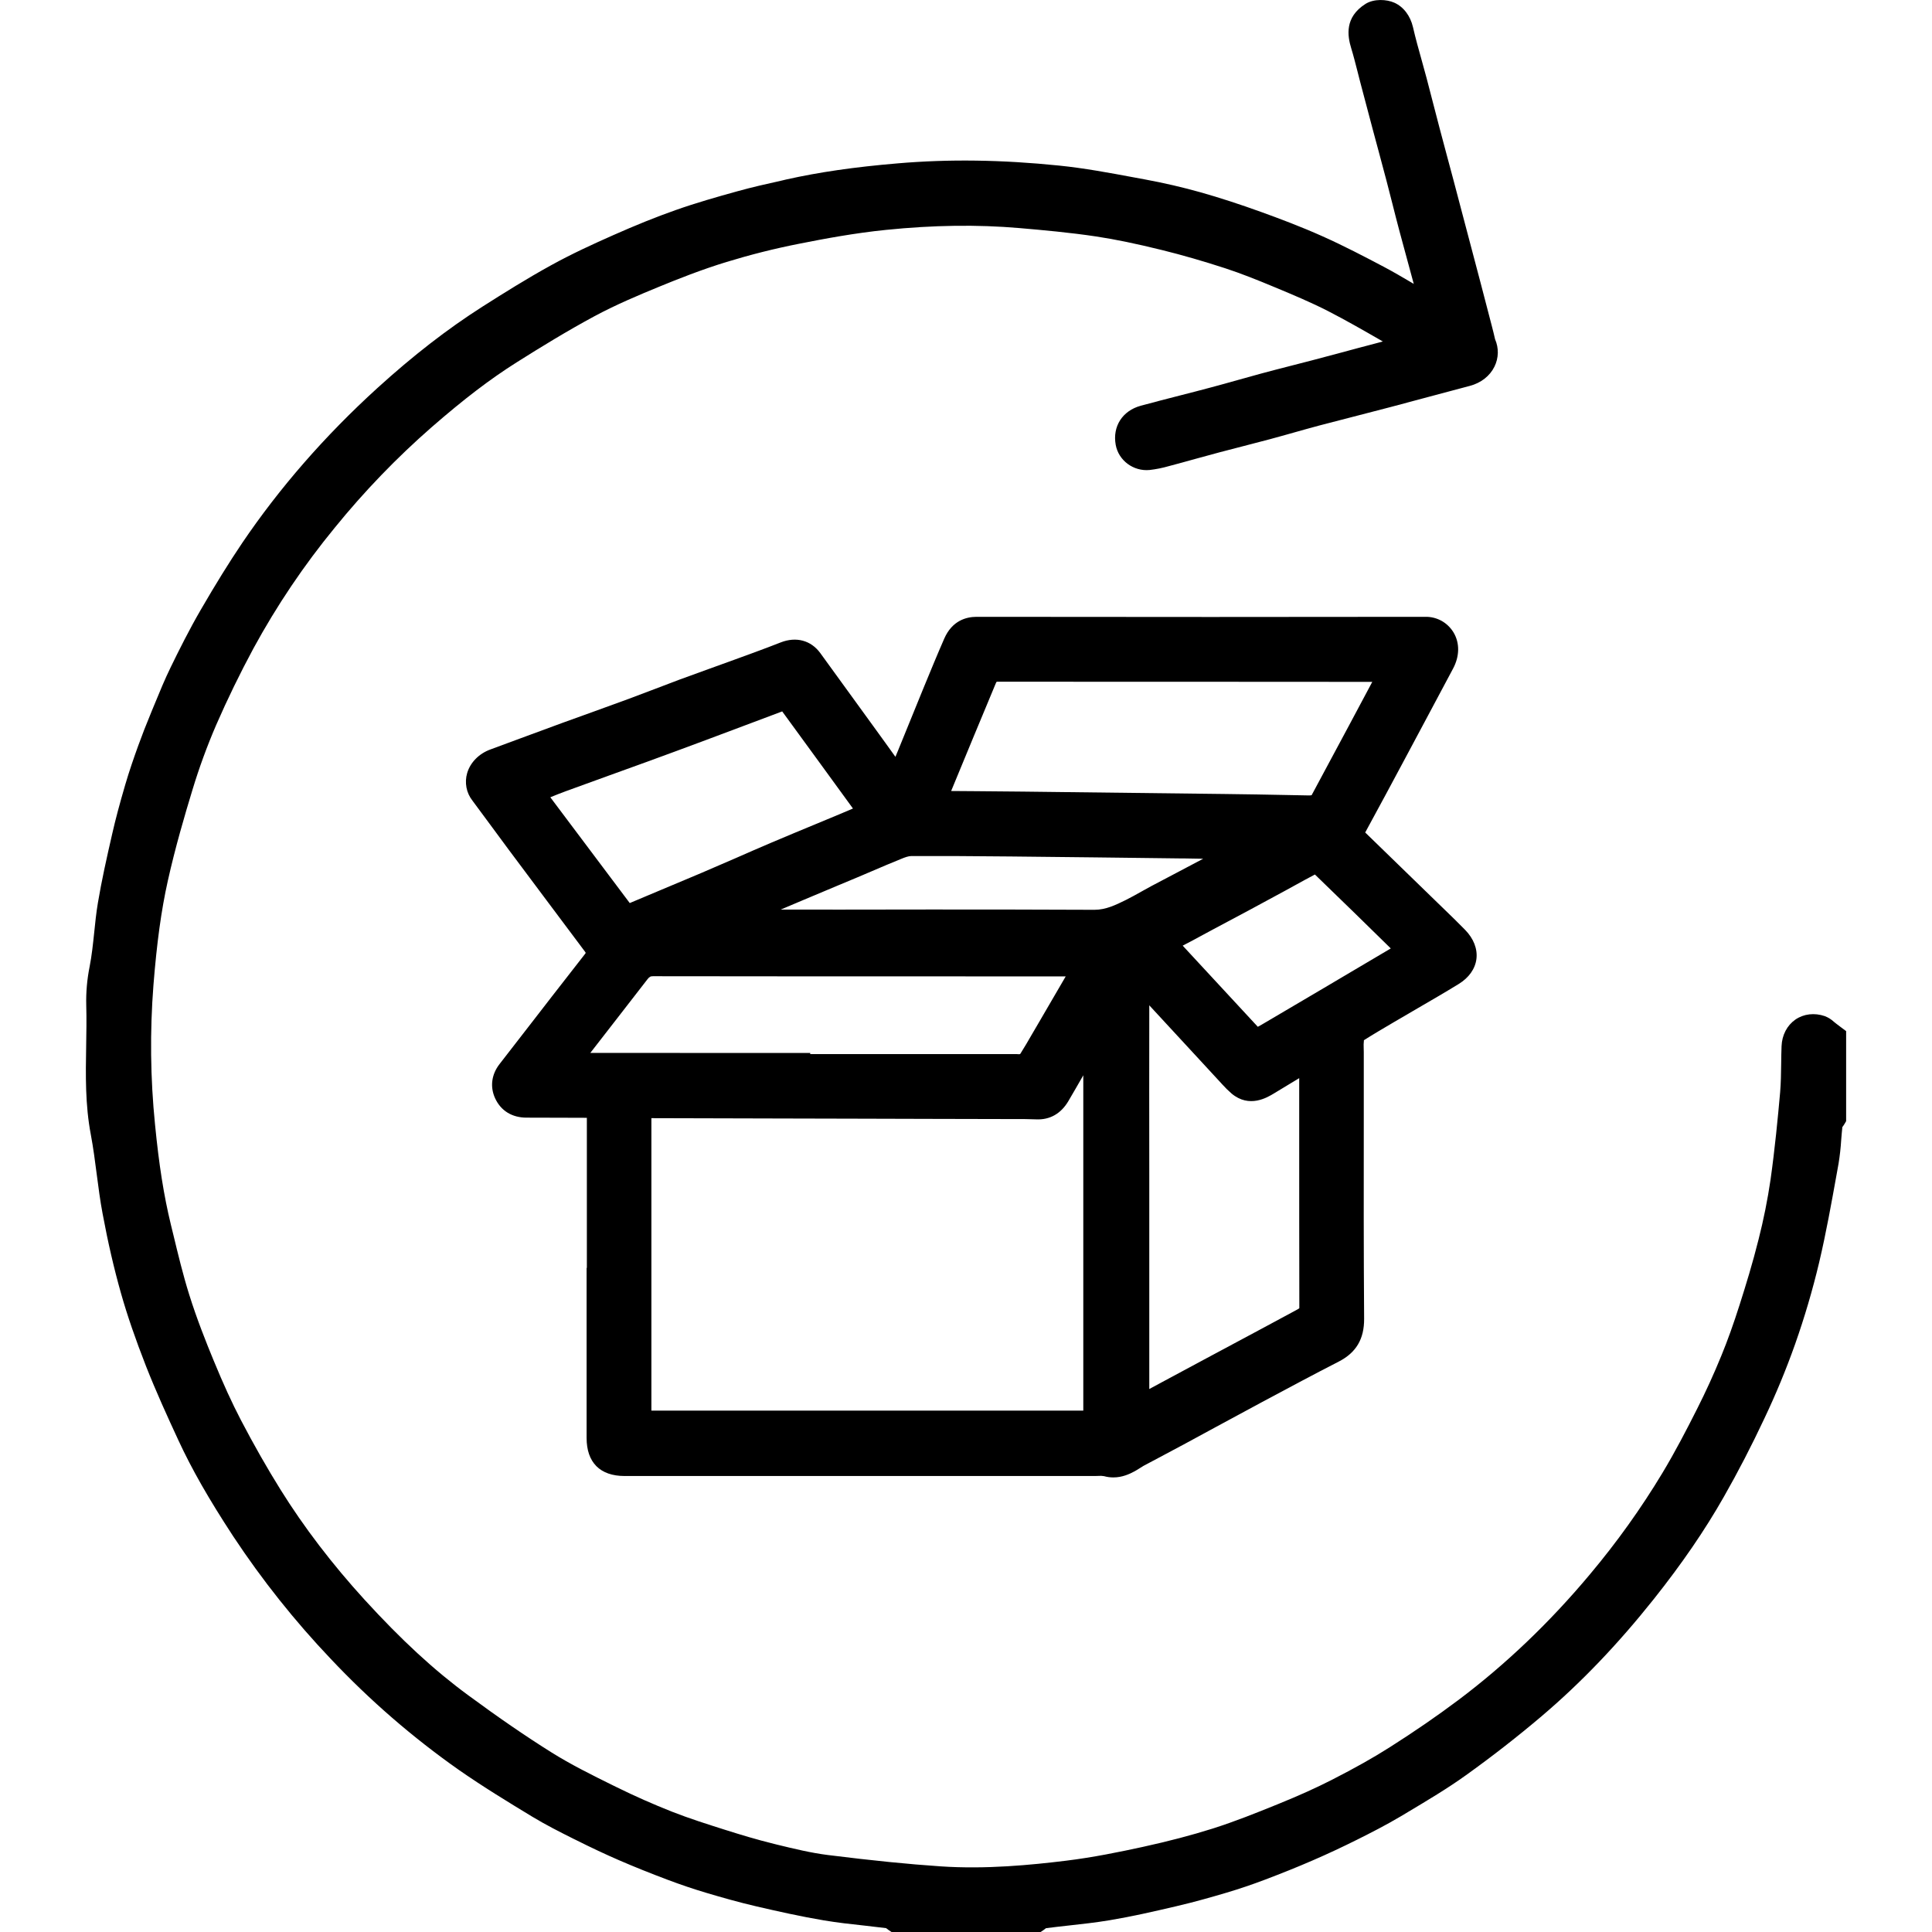
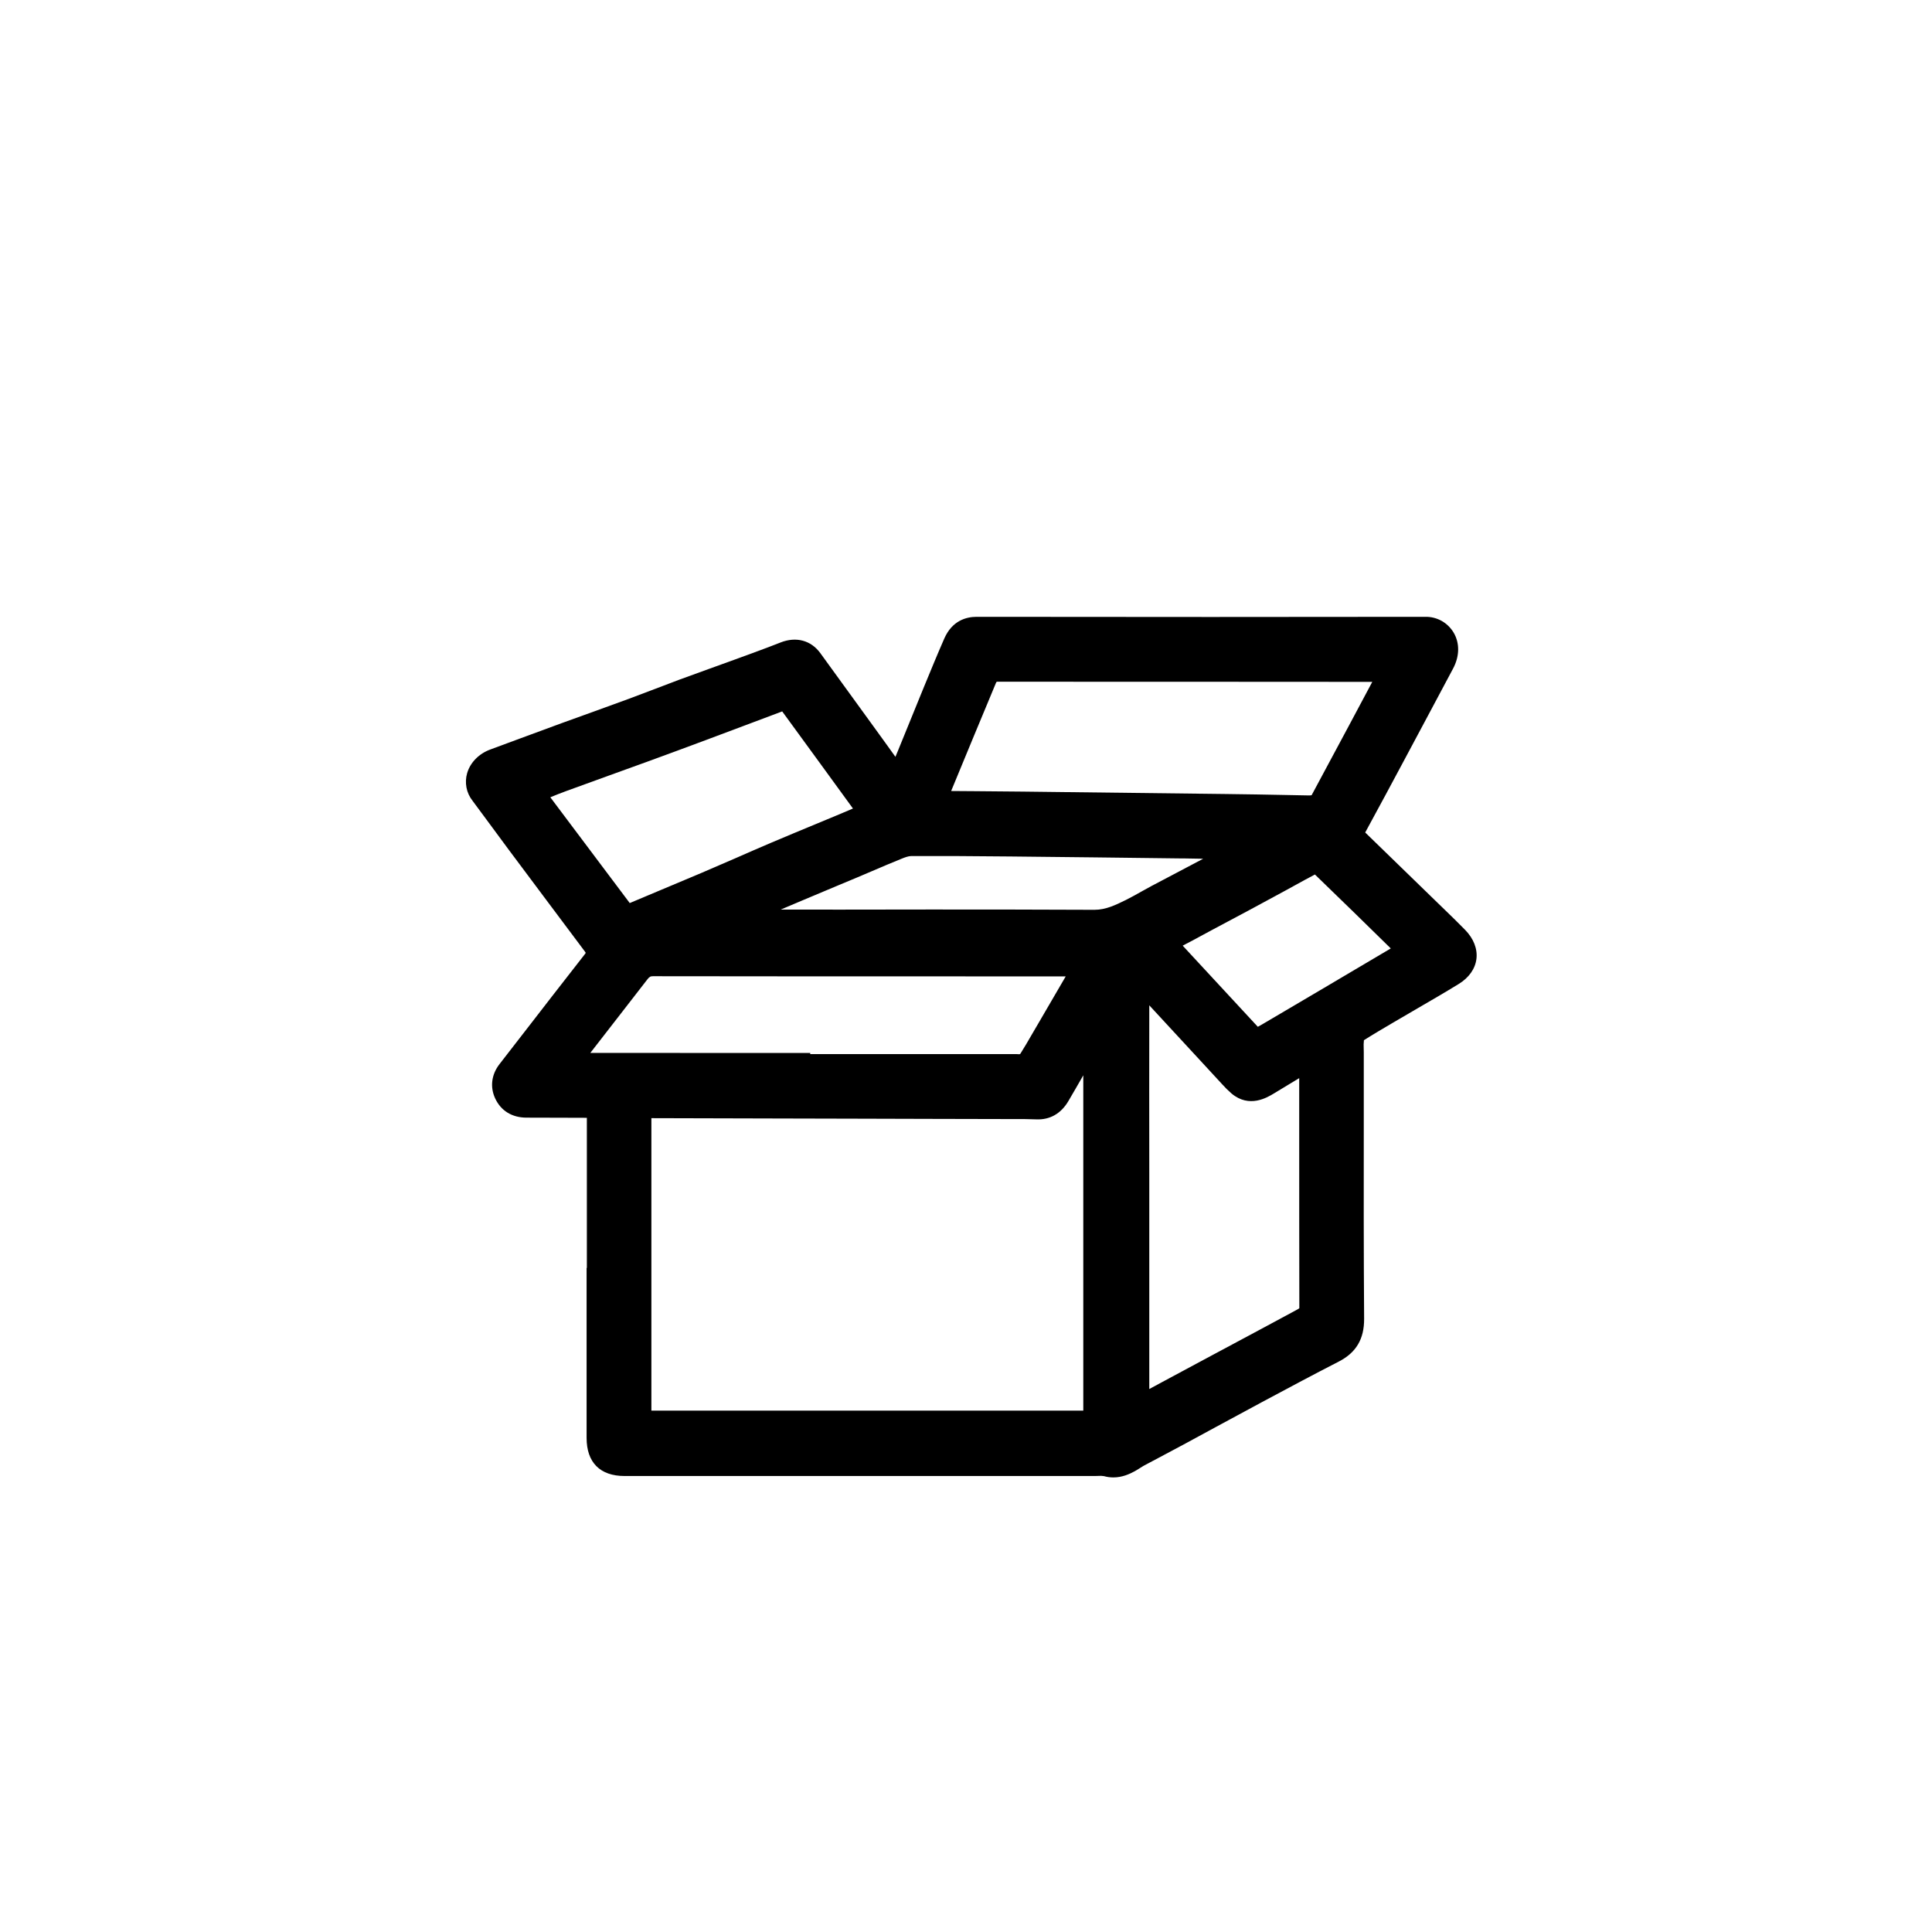
<svg xmlns="http://www.w3.org/2000/svg" width="45" height="45" viewBox="0 0 45 45" fill="none">
-   <path d="M42.86 23.912C42.828 23.887 42.797 23.863 42.765 23.84C42.752 23.831 42.736 23.817 42.719 23.803C42.657 23.745 42.584 23.699 42.505 23.668C42.263 23.585 42.012 23.614 41.818 23.748C41.624 23.883 41.506 24.109 41.496 24.367C41.49 24.505 41.489 24.643 41.487 24.777C41.484 25.006 41.481 25.222 41.463 25.439C41.409 26.045 41.34 26.762 41.239 27.479C41.17 27.947 41.077 28.411 40.96 28.87C40.824 29.416 40.661 29.945 40.519 30.391C40.377 30.837 40.239 31.223 40.093 31.578C39.92 32.002 39.73 32.418 39.528 32.817C39.286 33.298 39.02 33.811 38.721 34.308C38.222 35.137 37.658 35.924 37.037 36.664C36.1 37.786 35.066 38.773 33.963 39.601C33.472 39.969 32.952 40.327 32.371 40.696C31.99 40.939 31.559 41.181 31.017 41.458C30.656 41.642 30.26 41.821 29.77 42.02C29.258 42.228 28.756 42.429 28.248 42.59C27.751 42.747 27.219 42.886 26.622 43.017C26.085 43.134 25.453 43.264 24.825 43.34C24.024 43.438 22.968 43.543 21.908 43.471C21.153 43.42 20.343 43.339 19.284 43.207C18.892 43.158 18.493 43.061 18.107 42.967L18.035 42.949C17.629 42.85 17.227 42.727 16.921 42.63L16.898 42.623C16.485 42.492 16.057 42.357 15.65 42.197C15.218 42.026 14.784 41.835 14.361 41.626L14.273 41.583C13.793 41.346 13.296 41.1 12.842 40.815C12.25 40.444 11.616 40.009 10.906 39.486C10.113 38.904 9.346 38.196 8.49 37.259C7.738 36.434 7.08 35.573 6.536 34.7C6.224 34.2 5.913 33.654 5.612 33.078C5.403 32.677 5.201 32.235 4.975 31.686C4.803 31.269 4.583 30.718 4.407 30.154C4.263 29.695 4.147 29.214 4.035 28.749C4.017 28.674 3.998 28.599 3.98 28.524C3.817 27.853 3.703 27.134 3.611 26.193C3.502 25.113 3.49 24.027 3.574 22.945C3.653 21.952 3.756 21.204 3.908 20.52C4.082 19.737 4.307 18.974 4.483 18.396C4.639 17.881 4.824 17.375 5.037 16.882C5.298 16.283 5.59 15.684 5.904 15.101C6.446 14.106 7.08 13.164 7.799 12.289C8.484 11.445 9.239 10.662 10.056 9.948C10.812 9.29 11.422 8.826 12.035 8.439C12.601 8.082 13.212 7.707 13.845 7.366C14.349 7.095 14.89 6.868 15.358 6.676C15.781 6.502 16.34 6.28 16.922 6.102C17.475 5.933 18.037 5.791 18.605 5.679C19.207 5.559 19.919 5.427 20.633 5.355C21.744 5.242 22.761 5.228 23.74 5.312C24.287 5.359 24.922 5.416 25.533 5.508C25.979 5.576 26.453 5.673 27.068 5.825C27.535 5.94 28.029 6.083 28.536 6.248C28.908 6.37 29.268 6.513 29.694 6.691C30.109 6.864 30.539 7.043 30.943 7.251C31.346 7.458 31.75 7.69 32.14 7.914L32.209 7.954C32.107 7.982 32.004 8.008 31.904 8.035L31.652 8.101L31.245 8.211C31.02 8.271 30.788 8.332 30.56 8.393C30.392 8.437 30.221 8.481 30.055 8.523C29.834 8.58 29.605 8.638 29.381 8.699C29.191 8.75 28.999 8.804 28.814 8.856C28.615 8.912 28.41 8.97 28.208 9.023C27.966 9.088 27.718 9.152 27.478 9.213C27.181 9.289 26.874 9.368 26.572 9.45C26.144 9.566 25.909 9.932 25.987 10.361C26.053 10.726 26.4 10.983 26.776 10.947C26.926 10.93 27.075 10.9 27.221 10.858C27.431 10.803 27.643 10.744 27.848 10.687C28.032 10.637 28.223 10.584 28.41 10.534C28.592 10.485 28.778 10.438 28.957 10.392C29.16 10.34 29.369 10.286 29.574 10.231C29.758 10.182 29.943 10.129 30.122 10.079C30.322 10.023 30.529 9.964 30.733 9.91C31.027 9.832 31.327 9.755 31.617 9.681C31.872 9.615 32.136 9.547 32.396 9.479C32.686 9.402 32.983 9.323 33.267 9.246C33.584 9.161 33.912 9.073 34.235 8.988C34.494 8.92 34.703 8.757 34.809 8.539C34.858 8.44 34.884 8.332 34.887 8.221C34.889 8.111 34.867 8.002 34.823 7.901C34.816 7.877 34.81 7.853 34.806 7.829C34.801 7.806 34.796 7.78 34.788 7.752L34.745 7.583C34.659 7.253 34.573 6.923 34.487 6.593C34.414 6.318 34.342 6.042 34.269 5.767L34.152 5.324L34.05 4.938C33.986 4.69 33.92 4.442 33.854 4.194C33.807 4.018 33.76 3.841 33.712 3.665C33.652 3.441 33.59 3.21 33.53 2.982C33.481 2.8 33.434 2.616 33.388 2.436C33.337 2.235 33.283 2.028 33.229 1.823C33.191 1.683 33.152 1.541 33.114 1.404C33.043 1.151 32.97 0.89 32.911 0.632C32.849 0.367 32.691 0.159 32.477 0.063C32.299 -0.017 32.001 -0.034 31.802 0.093C31.318 0.402 31.382 0.83 31.473 1.126C31.526 1.297 31.57 1.476 31.615 1.649C31.636 1.732 31.657 1.814 31.678 1.896L31.753 2.18C31.828 2.462 31.902 2.744 31.977 3.026C32.02 3.186 32.063 3.346 32.106 3.505C32.168 3.736 32.233 3.974 32.294 4.209C32.341 4.387 32.387 4.568 32.431 4.743C32.484 4.953 32.539 5.17 32.596 5.383C32.666 5.645 32.738 5.91 32.808 6.166C32.848 6.312 32.889 6.462 32.929 6.612L32.873 6.579C32.666 6.457 32.452 6.331 32.234 6.216C31.781 5.977 31.299 5.725 30.811 5.507C30.299 5.277 29.78 5.084 29.385 4.941C28.867 4.754 28.404 4.604 27.966 4.48C27.554 4.364 27.115 4.262 26.661 4.178L26.417 4.133C25.845 4.026 25.254 3.916 24.663 3.856C23.332 3.72 22.103 3.703 20.909 3.805C19.9 3.89 19.075 4.01 18.311 4.181L18.207 4.206C17.868 4.281 17.516 4.36 17.172 4.456C16.705 4.585 16.21 4.726 15.732 4.895C15.281 5.054 14.807 5.245 14.282 5.478C13.817 5.684 13.32 5.911 12.833 6.18C12.277 6.486 11.738 6.824 11.236 7.143C10.422 7.662 9.621 8.283 8.787 9.041C7.57 10.148 6.512 11.361 5.642 12.646C5.334 13.103 5.027 13.598 4.677 14.202C4.41 14.662 4.172 15.138 3.975 15.543C3.839 15.822 3.72 16.11 3.606 16.389C3.582 16.447 3.559 16.504 3.535 16.56C3.406 16.872 3.305 17.131 3.217 17.375C3.122 17.639 3.012 17.953 2.917 18.278C2.784 18.733 2.69 19.085 2.614 19.42C2.483 19.991 2.368 20.506 2.28 21.03C2.241 21.262 2.217 21.496 2.194 21.722C2.165 21.996 2.138 22.256 2.088 22.512C2.028 22.81 2.001 23.114 2.009 23.418C2.018 23.731 2.012 24.052 2.007 24.364C1.995 25.038 1.983 25.735 2.116 26.43C2.173 26.733 2.214 27.048 2.253 27.352C2.293 27.656 2.332 27.964 2.39 28.27C2.515 28.942 2.655 29.546 2.817 30.119C2.964 30.639 3.156 31.194 3.399 31.816C3.634 32.413 3.9 32.996 4.153 33.542C4.467 34.221 4.862 34.913 5.433 35.785C6.106 36.803 6.868 37.76 7.708 38.643C8.613 39.603 9.611 40.468 10.688 41.225C11.252 41.618 11.832 41.971 12.394 42.312C12.712 42.505 13.046 42.673 13.369 42.835L13.409 42.854C13.772 43.036 14.102 43.191 14.418 43.328C14.769 43.48 15.142 43.63 15.557 43.786C15.854 43.898 16.156 44 16.455 44.089C16.799 44.191 17.206 44.308 17.617 44.403C18.114 44.518 18.645 44.638 19.188 44.729C19.505 44.782 19.825 44.818 20.136 44.851C20.301 44.87 20.472 44.889 20.639 44.91L20.644 44.914C20.663 44.93 20.684 44.946 20.705 44.96L20.765 45H24.237L24.297 44.961C24.318 44.947 24.339 44.931 24.358 44.915L24.364 44.911C24.533 44.889 24.707 44.87 24.875 44.851C25.193 44.816 25.521 44.78 25.845 44.726C26.355 44.641 26.852 44.528 27.401 44.399C27.828 44.3 28.245 44.18 28.562 44.086C28.862 43.997 29.164 43.895 29.459 43.783C29.845 43.637 30.219 43.487 30.571 43.334C30.916 43.185 31.264 43.022 31.607 42.851C31.919 42.695 32.281 42.511 32.621 42.309L32.793 42.206C33.242 41.938 33.707 41.662 34.142 41.35C34.755 40.911 35.351 40.446 35.913 39.969C36.828 39.191 37.681 38.3 38.52 37.246C39.171 36.427 39.706 35.648 40.151 34.865C40.48 34.288 40.799 33.672 41.098 33.034C41.365 32.472 41.603 31.896 41.811 31.309C42.031 30.685 42.218 30.05 42.371 29.407C42.534 28.718 42.66 28.011 42.783 27.328L42.824 27.1C42.853 26.919 42.874 26.735 42.885 26.552C42.894 26.448 42.901 26.349 42.912 26.252L42.923 26.237C42.936 26.219 42.952 26.197 42.966 26.172L43 26.114V24.017L42.86 23.912Z" fill="black" />
-   <path d="M31.767 24.229C31.993 24.086 32.228 23.948 32.456 23.814L32.576 23.744C32.729 23.653 32.886 23.562 33.038 23.474C33.347 23.295 33.665 23.11 33.976 22.919C34.214 22.773 34.361 22.565 34.389 22.334C34.417 22.103 34.324 21.861 34.125 21.658C33.968 21.497 33.806 21.34 33.649 21.188L33.515 21.058L33.341 20.889C32.837 20.398 32.315 19.89 31.8 19.392L31.798 19.391C32.125 18.792 32.45 18.185 32.726 17.669C32.906 17.333 33.086 16.995 33.266 16.658C33.458 16.296 33.651 15.935 33.844 15.574C33.998 15.286 34.003 14.979 33.857 14.733C33.789 14.62 33.693 14.526 33.579 14.462C33.464 14.398 33.335 14.365 33.203 14.367C29.994 14.372 26.573 14.372 22.748 14.367H22.747C22.505 14.367 22.178 14.455 21.994 14.873C21.834 15.239 21.68 15.613 21.531 15.975L21.485 16.087C21.384 16.333 21.282 16.584 21.184 16.826C21.1 17.033 21.016 17.241 20.931 17.447L20.919 17.477C20.898 17.529 20.878 17.579 20.856 17.628L20.821 17.579C20.757 17.489 20.693 17.399 20.627 17.309L20.326 16.893C19.927 16.341 19.514 15.771 19.105 15.21C18.888 14.914 18.543 14.822 18.182 14.964C17.867 15.088 17.544 15.206 17.231 15.32L17.034 15.392C16.858 15.457 16.679 15.521 16.505 15.583C16.281 15.664 16.05 15.747 15.823 15.831C15.633 15.902 15.441 15.975 15.255 16.047C15.056 16.123 14.849 16.202 14.646 16.277C14.364 16.381 14.076 16.485 13.799 16.585C13.569 16.667 13.333 16.752 13.1 16.837C12.767 16.959 12.429 17.084 12.102 17.205C11.875 17.289 11.648 17.373 11.421 17.457C11.155 17.554 10.953 17.761 10.881 18.007C10.849 18.116 10.844 18.231 10.865 18.343C10.886 18.454 10.934 18.559 11.004 18.648C11.157 18.852 11.31 19.061 11.459 19.263C11.584 19.434 11.713 19.61 11.842 19.782C12.149 20.193 12.456 20.604 12.763 21.014C13.052 21.398 13.339 21.783 13.627 22.168C13.634 22.176 13.639 22.185 13.643 22.194C13.639 22.202 13.634 22.209 13.629 22.216C13.397 22.513 13.123 22.864 12.85 23.216C12.697 23.413 12.544 23.611 12.392 23.808C12.144 24.129 11.888 24.461 11.634 24.786C11.447 25.027 11.41 25.317 11.533 25.583C11.667 25.872 11.926 26.032 12.264 26.032C12.519 26.032 12.779 26.032 13.03 26.034C13.243 26.035 13.456 26.035 13.669 26.036C13.668 26.994 13.668 27.965 13.669 28.906V29.532H13.663V30.827C13.663 31.715 13.663 32.603 13.663 33.491C13.663 33.776 13.74 33.998 13.891 34.15C14.042 34.301 14.263 34.379 14.547 34.379H17.991C20.496 34.379 23.001 34.379 25.506 34.379L25.581 34.377C25.625 34.373 25.669 34.375 25.713 34.382C25.785 34.402 25.858 34.412 25.933 34.412C26.137 34.412 26.307 34.335 26.428 34.269C26.47 34.246 26.508 34.222 26.544 34.199C26.576 34.178 26.606 34.159 26.634 34.143C26.796 34.057 26.957 33.971 27.119 33.885C27.286 33.796 27.453 33.706 27.621 33.617C27.858 33.489 28.096 33.36 28.332 33.231C28.681 33.042 29.042 32.846 29.397 32.656L29.467 32.619C30.027 32.319 30.606 32.009 31.18 31.715C31.588 31.506 31.776 31.188 31.773 30.715C31.762 29.168 31.763 27.593 31.765 26.072C31.765 25.548 31.765 25.024 31.765 24.5C31.765 24.471 31.765 24.441 31.763 24.411C31.76 24.353 31.761 24.294 31.768 24.236C31.767 24.234 31.767 24.231 31.767 24.229V24.229ZM19.65 18.924L19.606 18.943C19.408 19.026 19.21 19.108 19.012 19.19C18.665 19.334 18.306 19.482 17.954 19.632C17.676 19.75 17.396 19.873 17.125 19.992C16.863 20.106 16.592 20.224 16.326 20.337C16.021 20.467 15.711 20.597 15.41 20.722C15.167 20.824 14.915 20.929 14.668 21.034C14.035 20.189 13.407 19.353 12.818 18.57C12.937 18.521 13.058 18.473 13.178 18.429C13.51 18.307 13.848 18.185 14.175 18.067C14.475 17.959 14.774 17.851 15.074 17.742C15.513 17.582 15.974 17.412 16.445 17.236C16.819 17.097 17.193 16.956 17.567 16.815L18.219 16.57C18.521 16.983 18.827 17.404 19.124 17.811C19.371 18.151 19.619 18.492 19.867 18.832C19.797 18.863 19.725 18.893 19.65 18.924V18.924ZM14.382 23.71C14.611 23.416 14.847 23.112 15.079 22.811C15.128 22.748 15.154 22.738 15.212 22.738C17.138 22.741 19.097 22.741 20.991 22.741C22.268 22.741 23.545 22.742 24.822 22.743C24.609 23.11 24.393 23.481 24.183 23.84L24.128 23.934L24.042 24.081C23.953 24.235 23.861 24.395 23.765 24.546L23.745 24.555H23.735C23.72 24.554 23.7 24.552 23.679 24.552H18.872V24.526H17.924C16.556 24.526 15.144 24.526 13.75 24.524C13.96 24.252 14.173 23.977 14.382 23.71V23.71ZM18.213 26.052L19.899 26.056C20.503 26.058 21.107 26.059 21.711 26.061L23.47 26.065C23.526 26.065 23.583 26.065 23.639 26.065C23.802 26.065 23.971 26.065 24.133 26.072C24.451 26.087 24.71 25.941 24.883 25.649C25.001 25.449 25.118 25.245 25.232 25.046V30.184V32.856H20.204C18.535 32.856 16.867 32.856 15.199 32.856H15.172C15.172 32.846 15.172 32.834 15.172 32.821C15.172 30.562 15.172 28.303 15.172 26.044C16.186 26.046 17.199 26.049 18.213 26.052V26.052ZM19.395 21.186H18.184C18.353 21.113 18.522 21.043 18.687 20.973C18.777 20.935 18.867 20.898 18.956 20.86C19.141 20.781 19.327 20.704 19.513 20.626L19.973 20.434L20.309 20.291C20.534 20.193 20.768 20.096 20.998 20.002C21.073 19.971 21.158 19.94 21.223 19.939C21.905 19.937 22.642 19.939 23.542 19.949C24.852 19.962 26.183 19.978 27.47 19.994H27.557C27.72 19.996 27.875 19.998 28.024 20.002L27.761 20.141L27.63 20.21C27.517 20.269 27.404 20.329 27.291 20.389C27.137 20.469 26.978 20.552 26.822 20.636C26.743 20.678 26.665 20.722 26.588 20.765C26.465 20.834 26.348 20.9 26.228 20.96C25.986 21.079 25.758 21.191 25.492 21.191H25.488C24.227 21.185 22.953 21.184 21.691 21.184C20.919 21.186 20.151 21.186 19.395 21.187V21.186ZM31.304 17.116C31.036 17.617 30.794 18.068 30.55 18.522C30.523 18.527 30.496 18.529 30.47 18.527L30.001 18.518C29.524 18.509 29.032 18.499 28.547 18.494C26.844 18.472 25.131 18.452 23.83 18.438C23.457 18.434 23.08 18.431 22.713 18.428L22.154 18.424C22.249 18.194 22.345 17.963 22.44 17.732C22.522 17.534 22.604 17.336 22.686 17.137L22.962 16.474C23.04 16.287 23.117 16.101 23.194 15.916C23.199 15.903 23.205 15.892 23.213 15.881C23.223 15.879 23.233 15.877 23.244 15.878C24.402 15.88 25.58 15.88 26.719 15.88H28.513C29.644 15.88 30.812 15.88 31.963 15.882C31.781 16.227 31.595 16.574 31.414 16.911L31.304 17.116ZM26.769 23.416C27.143 23.82 27.519 24.228 27.885 24.624L28.459 25.246L28.467 25.255C28.535 25.331 28.608 25.403 28.685 25.47C29.1 25.819 29.52 25.561 29.678 25.465C29.875 25.345 30.07 25.226 30.261 25.112C30.261 25.551 30.261 25.991 30.261 26.431C30.261 27.752 30.261 29.117 30.264 30.46C30.265 30.464 30.265 30.467 30.264 30.47C30.239 30.489 30.212 30.505 30.184 30.519L30.167 30.528C29.689 30.787 29.2 31.048 28.728 31.301L28.048 31.665C27.721 31.84 27.395 32.015 27.069 32.191L26.769 32.353V27.382C26.767 26.082 26.767 24.741 26.769 23.416V23.416ZM29.297 23.916C28.783 23.363 28.225 22.76 27.547 22.026C27.706 21.945 27.863 21.86 28.015 21.777C28.096 21.733 28.178 21.689 28.26 21.645L28.611 21.458C28.788 21.364 28.965 21.27 29.141 21.175C29.39 21.042 29.652 20.899 29.945 20.74C30.019 20.7 30.093 20.659 30.167 20.618C30.318 20.535 30.473 20.449 30.627 20.369C31.247 20.967 31.863 21.569 32.394 22.091C32.087 22.271 31.777 22.455 31.477 22.633C31.268 22.757 31.059 22.881 30.85 23.004C30.436 23.249 29.996 23.508 29.467 23.819C29.413 23.852 29.357 23.883 29.297 23.916V23.916Z" fill="black" />
+   <path d="M31.767 24.229C31.993 24.086 32.228 23.948 32.456 23.814L32.576 23.744C32.729 23.653 32.886 23.562 33.038 23.474C33.347 23.295 33.665 23.11 33.976 22.919C34.214 22.773 34.361 22.565 34.389 22.334C34.417 22.103 34.324 21.861 34.125 21.658C33.968 21.497 33.806 21.34 33.649 21.188L33.515 21.058L33.341 20.889C32.837 20.398 32.315 19.89 31.8 19.392L31.798 19.391C32.125 18.792 32.45 18.185 32.726 17.669C32.906 17.333 33.086 16.995 33.266 16.658C33.458 16.296 33.651 15.935 33.844 15.574C33.998 15.286 34.003 14.979 33.857 14.733C33.789 14.62 33.693 14.526 33.579 14.462C33.464 14.398 33.335 14.365 33.203 14.367C29.994 14.372 26.573 14.372 22.748 14.367H22.747C22.505 14.367 22.178 14.455 21.994 14.873C21.834 15.239 21.68 15.613 21.531 15.975L21.485 16.087C21.384 16.333 21.282 16.584 21.184 16.826C21.1 17.033 21.016 17.241 20.931 17.447L20.919 17.477C20.898 17.529 20.878 17.579 20.856 17.628L20.821 17.579C20.757 17.489 20.693 17.399 20.627 17.309L20.326 16.893C19.927 16.341 19.514 15.771 19.105 15.21C18.888 14.914 18.543 14.822 18.182 14.964C17.867 15.088 17.544 15.206 17.231 15.32L17.034 15.392C16.858 15.457 16.679 15.521 16.505 15.583C16.281 15.664 16.05 15.747 15.823 15.831C15.633 15.902 15.441 15.975 15.255 16.047C15.056 16.123 14.849 16.202 14.646 16.277C14.364 16.381 14.076 16.485 13.799 16.585C13.569 16.667 13.333 16.752 13.1 16.837C12.767 16.959 12.429 17.084 12.102 17.205C11.875 17.289 11.648 17.373 11.421 17.457C11.155 17.554 10.953 17.761 10.881 18.007C10.849 18.116 10.844 18.231 10.865 18.343C10.886 18.454 10.934 18.559 11.004 18.648C11.157 18.852 11.31 19.061 11.459 19.263C11.584 19.434 11.713 19.61 11.842 19.782C12.149 20.193 12.456 20.604 12.763 21.014C13.052 21.398 13.339 21.783 13.627 22.168C13.634 22.176 13.639 22.185 13.643 22.194C13.639 22.202 13.634 22.209 13.629 22.216C13.397 22.513 13.123 22.864 12.85 23.216C12.697 23.413 12.544 23.611 12.392 23.808C12.144 24.129 11.888 24.461 11.634 24.786C11.447 25.027 11.41 25.317 11.533 25.583C11.667 25.872 11.926 26.032 12.264 26.032C12.519 26.032 12.779 26.032 13.03 26.034C13.243 26.035 13.456 26.035 13.669 26.036C13.668 26.994 13.668 27.965 13.669 28.906V29.532H13.663V30.827C13.663 31.715 13.663 32.603 13.663 33.491C13.663 33.776 13.74 33.998 13.891 34.15C14.042 34.301 14.263 34.379 14.547 34.379H17.991C20.496 34.379 23.001 34.379 25.506 34.379L25.581 34.377C25.625 34.373 25.669 34.375 25.713 34.382C25.785 34.402 25.858 34.412 25.933 34.412C26.137 34.412 26.307 34.335 26.428 34.269C26.47 34.246 26.508 34.222 26.544 34.199C26.576 34.178 26.606 34.159 26.634 34.143C26.796 34.057 26.957 33.971 27.119 33.885C27.286 33.796 27.453 33.706 27.621 33.617C27.858 33.489 28.096 33.36 28.332 33.231C28.681 33.042 29.042 32.846 29.397 32.656L29.467 32.619C30.027 32.319 30.606 32.009 31.18 31.715C31.588 31.506 31.776 31.188 31.773 30.715C31.762 29.168 31.763 27.593 31.765 26.072C31.765 25.548 31.765 25.024 31.765 24.5C31.765 24.471 31.765 24.441 31.763 24.411C31.76 24.353 31.761 24.294 31.768 24.236C31.767 24.234 31.767 24.231 31.767 24.229V24.229ZM19.65 18.924L19.606 18.943C19.408 19.026 19.21 19.108 19.012 19.19C18.665 19.334 18.306 19.482 17.954 19.632C17.676 19.75 17.396 19.873 17.125 19.992C16.863 20.106 16.592 20.224 16.326 20.337C16.021 20.467 15.711 20.597 15.41 20.722C15.167 20.824 14.915 20.929 14.668 21.034C14.035 20.189 13.407 19.353 12.818 18.57C12.937 18.521 13.058 18.473 13.178 18.429C13.51 18.307 13.848 18.185 14.175 18.067C14.475 17.959 14.774 17.851 15.074 17.742C15.513 17.582 15.974 17.412 16.445 17.236C16.819 17.097 17.193 16.956 17.567 16.815L18.219 16.57C18.521 16.983 18.827 17.404 19.124 17.811C19.371 18.151 19.619 18.492 19.867 18.832C19.797 18.863 19.725 18.893 19.65 18.924V18.924ZM14.382 23.71C14.611 23.416 14.847 23.112 15.079 22.811C15.128 22.748 15.154 22.738 15.212 22.738C17.138 22.741 19.097 22.741 20.991 22.741C22.268 22.741 23.545 22.742 24.822 22.743C24.609 23.11 24.393 23.481 24.183 23.84L24.128 23.934L24.042 24.081C23.953 24.235 23.861 24.395 23.765 24.546L23.745 24.555H23.735C23.72 24.554 23.7 24.552 23.679 24.552H18.872V24.526H17.924C16.556 24.526 15.144 24.526 13.75 24.524C13.96 24.252 14.173 23.977 14.382 23.71V23.71ZM18.213 26.052L19.899 26.056C20.503 26.058 21.107 26.059 21.711 26.061L23.47 26.065C23.526 26.065 23.583 26.065 23.639 26.065C23.802 26.065 23.971 26.065 24.133 26.072C24.451 26.087 24.71 25.941 24.883 25.649C25.001 25.449 25.118 25.245 25.232 25.046V30.184V32.856H20.204C18.535 32.856 16.867 32.856 15.199 32.856H15.172C15.172 32.846 15.172 32.834 15.172 32.821C15.172 30.562 15.172 28.303 15.172 26.044C16.186 26.046 17.199 26.049 18.213 26.052V26.052M19.395 21.186H18.184C18.353 21.113 18.522 21.043 18.687 20.973C18.777 20.935 18.867 20.898 18.956 20.86C19.141 20.781 19.327 20.704 19.513 20.626L19.973 20.434L20.309 20.291C20.534 20.193 20.768 20.096 20.998 20.002C21.073 19.971 21.158 19.94 21.223 19.939C21.905 19.937 22.642 19.939 23.542 19.949C24.852 19.962 26.183 19.978 27.47 19.994H27.557C27.72 19.996 27.875 19.998 28.024 20.002L27.761 20.141L27.63 20.21C27.517 20.269 27.404 20.329 27.291 20.389C27.137 20.469 26.978 20.552 26.822 20.636C26.743 20.678 26.665 20.722 26.588 20.765C26.465 20.834 26.348 20.9 26.228 20.96C25.986 21.079 25.758 21.191 25.492 21.191H25.488C24.227 21.185 22.953 21.184 21.691 21.184C20.919 21.186 20.151 21.186 19.395 21.187V21.186ZM31.304 17.116C31.036 17.617 30.794 18.068 30.55 18.522C30.523 18.527 30.496 18.529 30.47 18.527L30.001 18.518C29.524 18.509 29.032 18.499 28.547 18.494C26.844 18.472 25.131 18.452 23.83 18.438C23.457 18.434 23.08 18.431 22.713 18.428L22.154 18.424C22.249 18.194 22.345 17.963 22.44 17.732C22.522 17.534 22.604 17.336 22.686 17.137L22.962 16.474C23.04 16.287 23.117 16.101 23.194 15.916C23.199 15.903 23.205 15.892 23.213 15.881C23.223 15.879 23.233 15.877 23.244 15.878C24.402 15.88 25.58 15.88 26.719 15.88H28.513C29.644 15.88 30.812 15.88 31.963 15.882C31.781 16.227 31.595 16.574 31.414 16.911L31.304 17.116ZM26.769 23.416C27.143 23.82 27.519 24.228 27.885 24.624L28.459 25.246L28.467 25.255C28.535 25.331 28.608 25.403 28.685 25.47C29.1 25.819 29.52 25.561 29.678 25.465C29.875 25.345 30.07 25.226 30.261 25.112C30.261 25.551 30.261 25.991 30.261 26.431C30.261 27.752 30.261 29.117 30.264 30.46C30.265 30.464 30.265 30.467 30.264 30.47C30.239 30.489 30.212 30.505 30.184 30.519L30.167 30.528C29.689 30.787 29.2 31.048 28.728 31.301L28.048 31.665C27.721 31.84 27.395 32.015 27.069 32.191L26.769 32.353V27.382C26.767 26.082 26.767 24.741 26.769 23.416V23.416ZM29.297 23.916C28.783 23.363 28.225 22.76 27.547 22.026C27.706 21.945 27.863 21.86 28.015 21.777C28.096 21.733 28.178 21.689 28.26 21.645L28.611 21.458C28.788 21.364 28.965 21.27 29.141 21.175C29.39 21.042 29.652 20.899 29.945 20.74C30.019 20.7 30.093 20.659 30.167 20.618C30.318 20.535 30.473 20.449 30.627 20.369C31.247 20.967 31.863 21.569 32.394 22.091C32.087 22.271 31.777 22.455 31.477 22.633C31.268 22.757 31.059 22.881 30.85 23.004C30.436 23.249 29.996 23.508 29.467 23.819C29.413 23.852 29.357 23.883 29.297 23.916V23.916Z" fill="black" />
</svg>